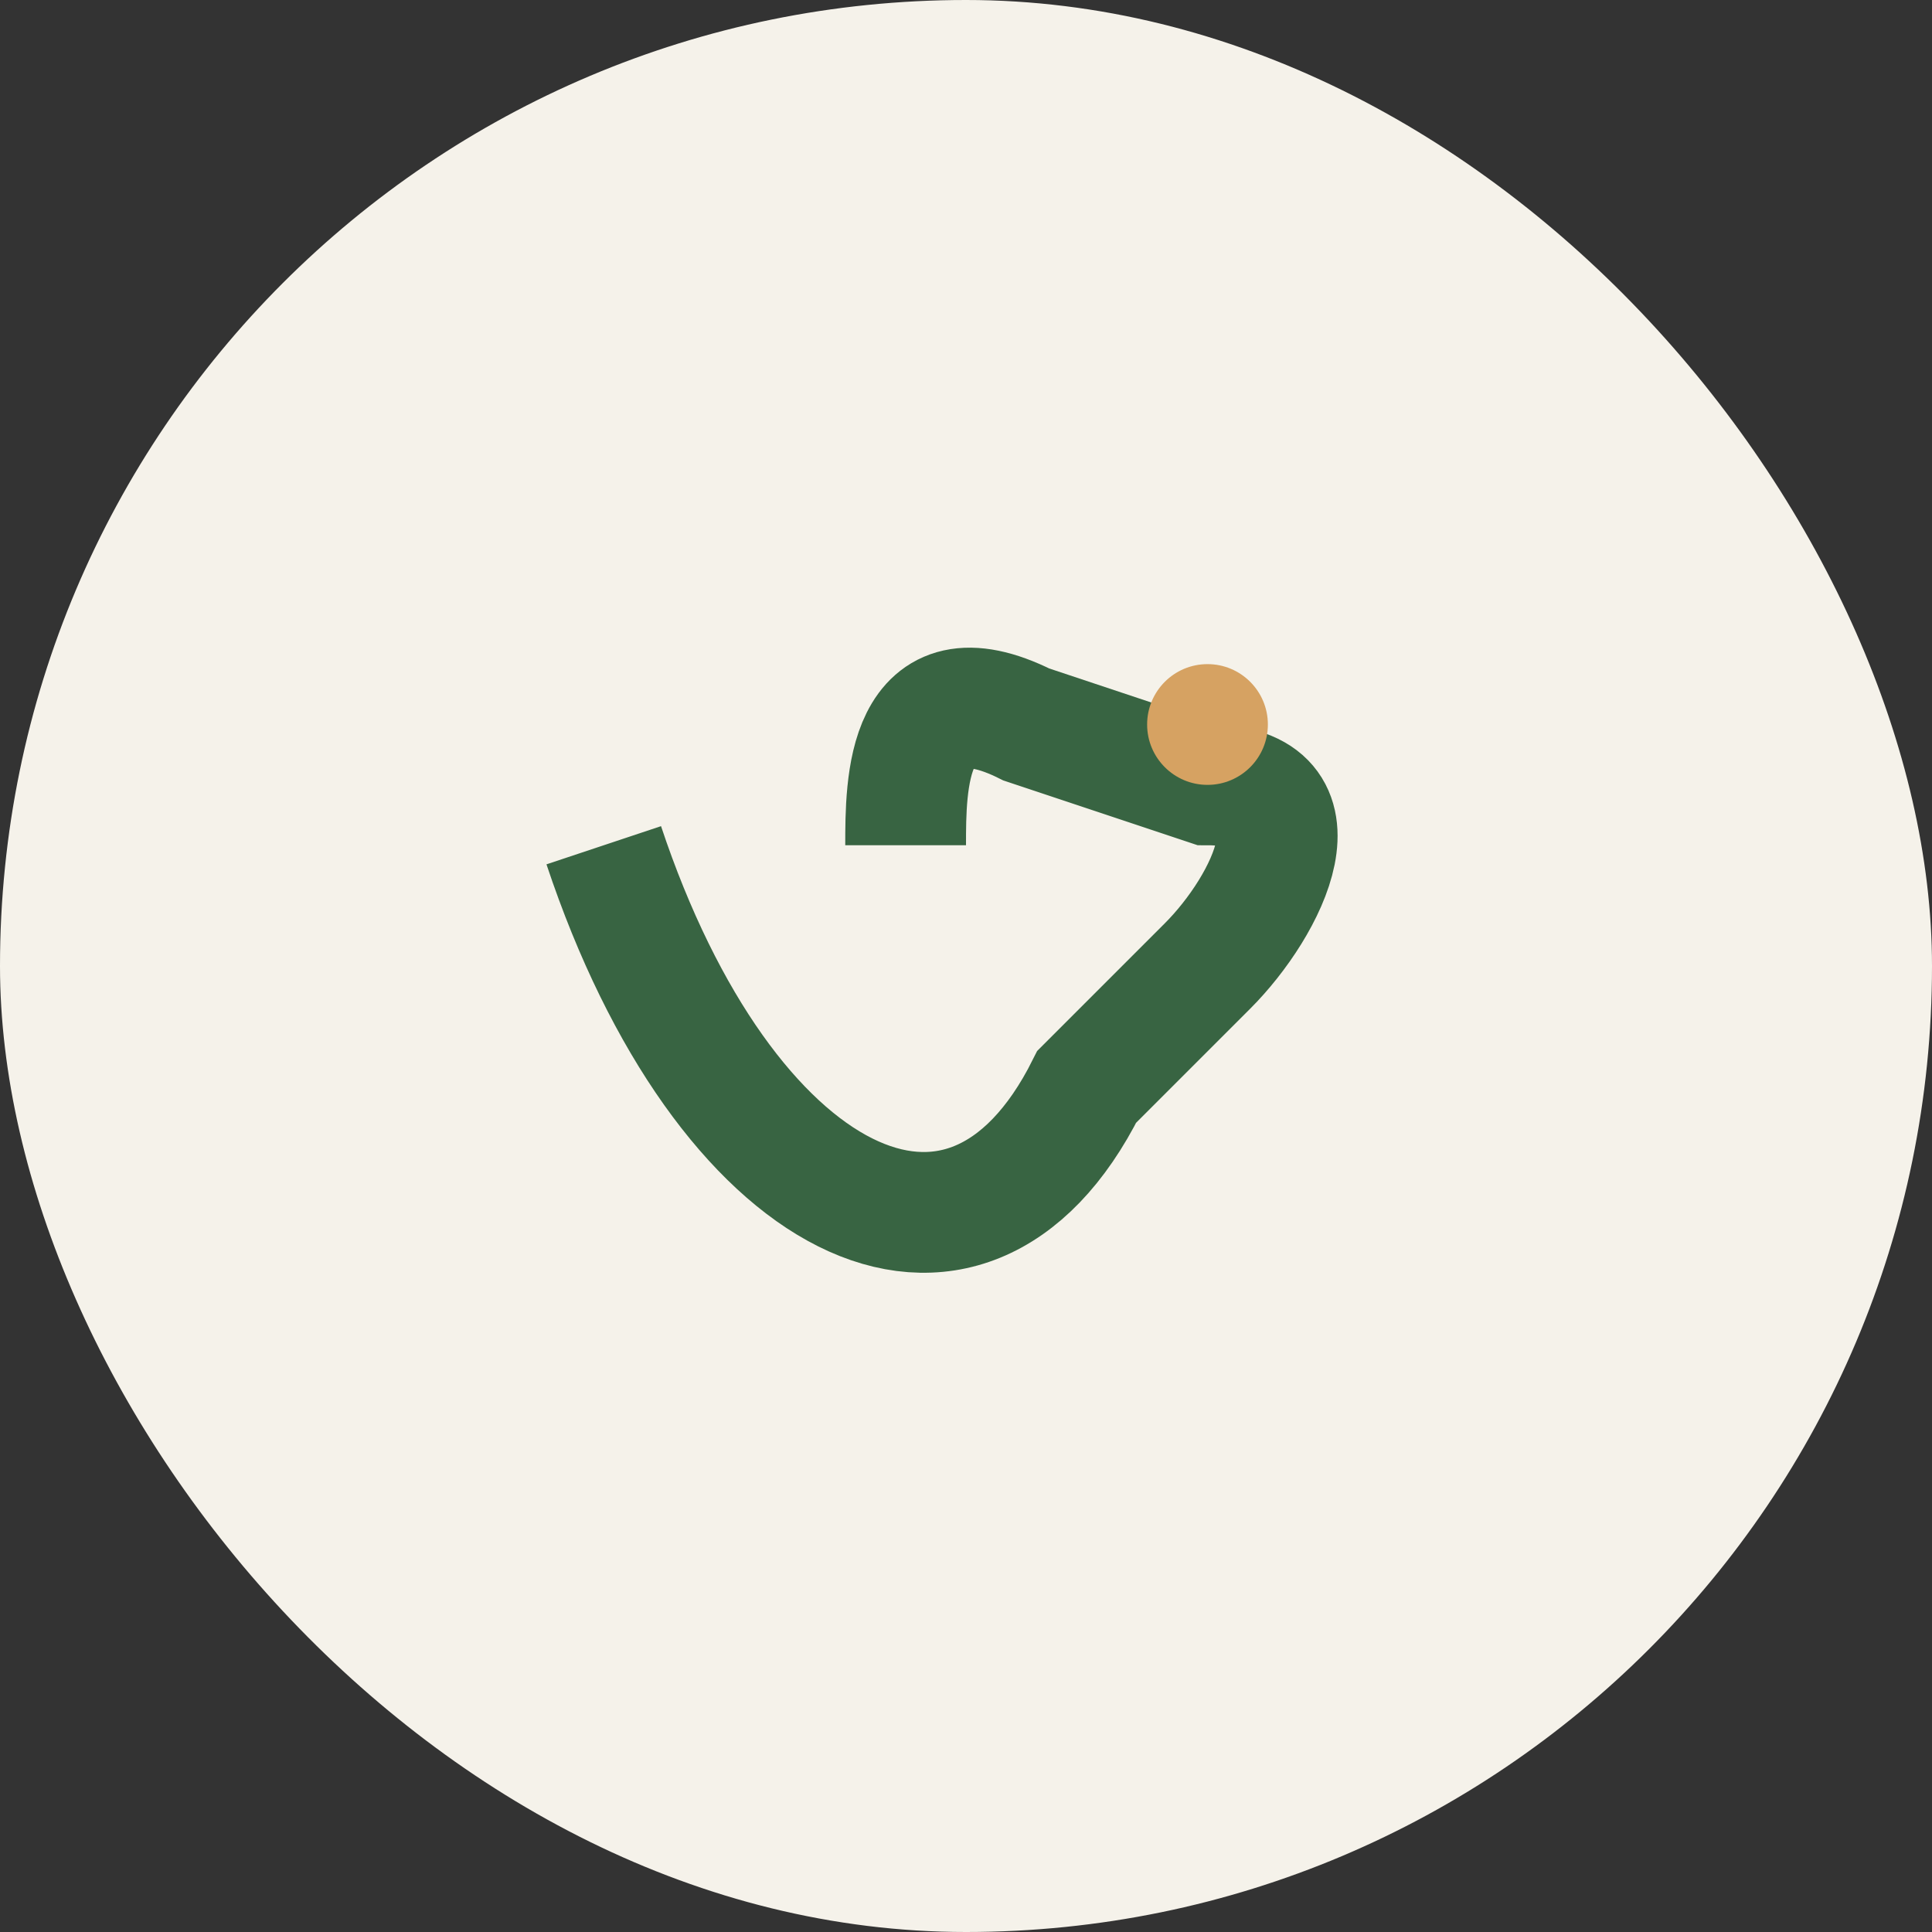
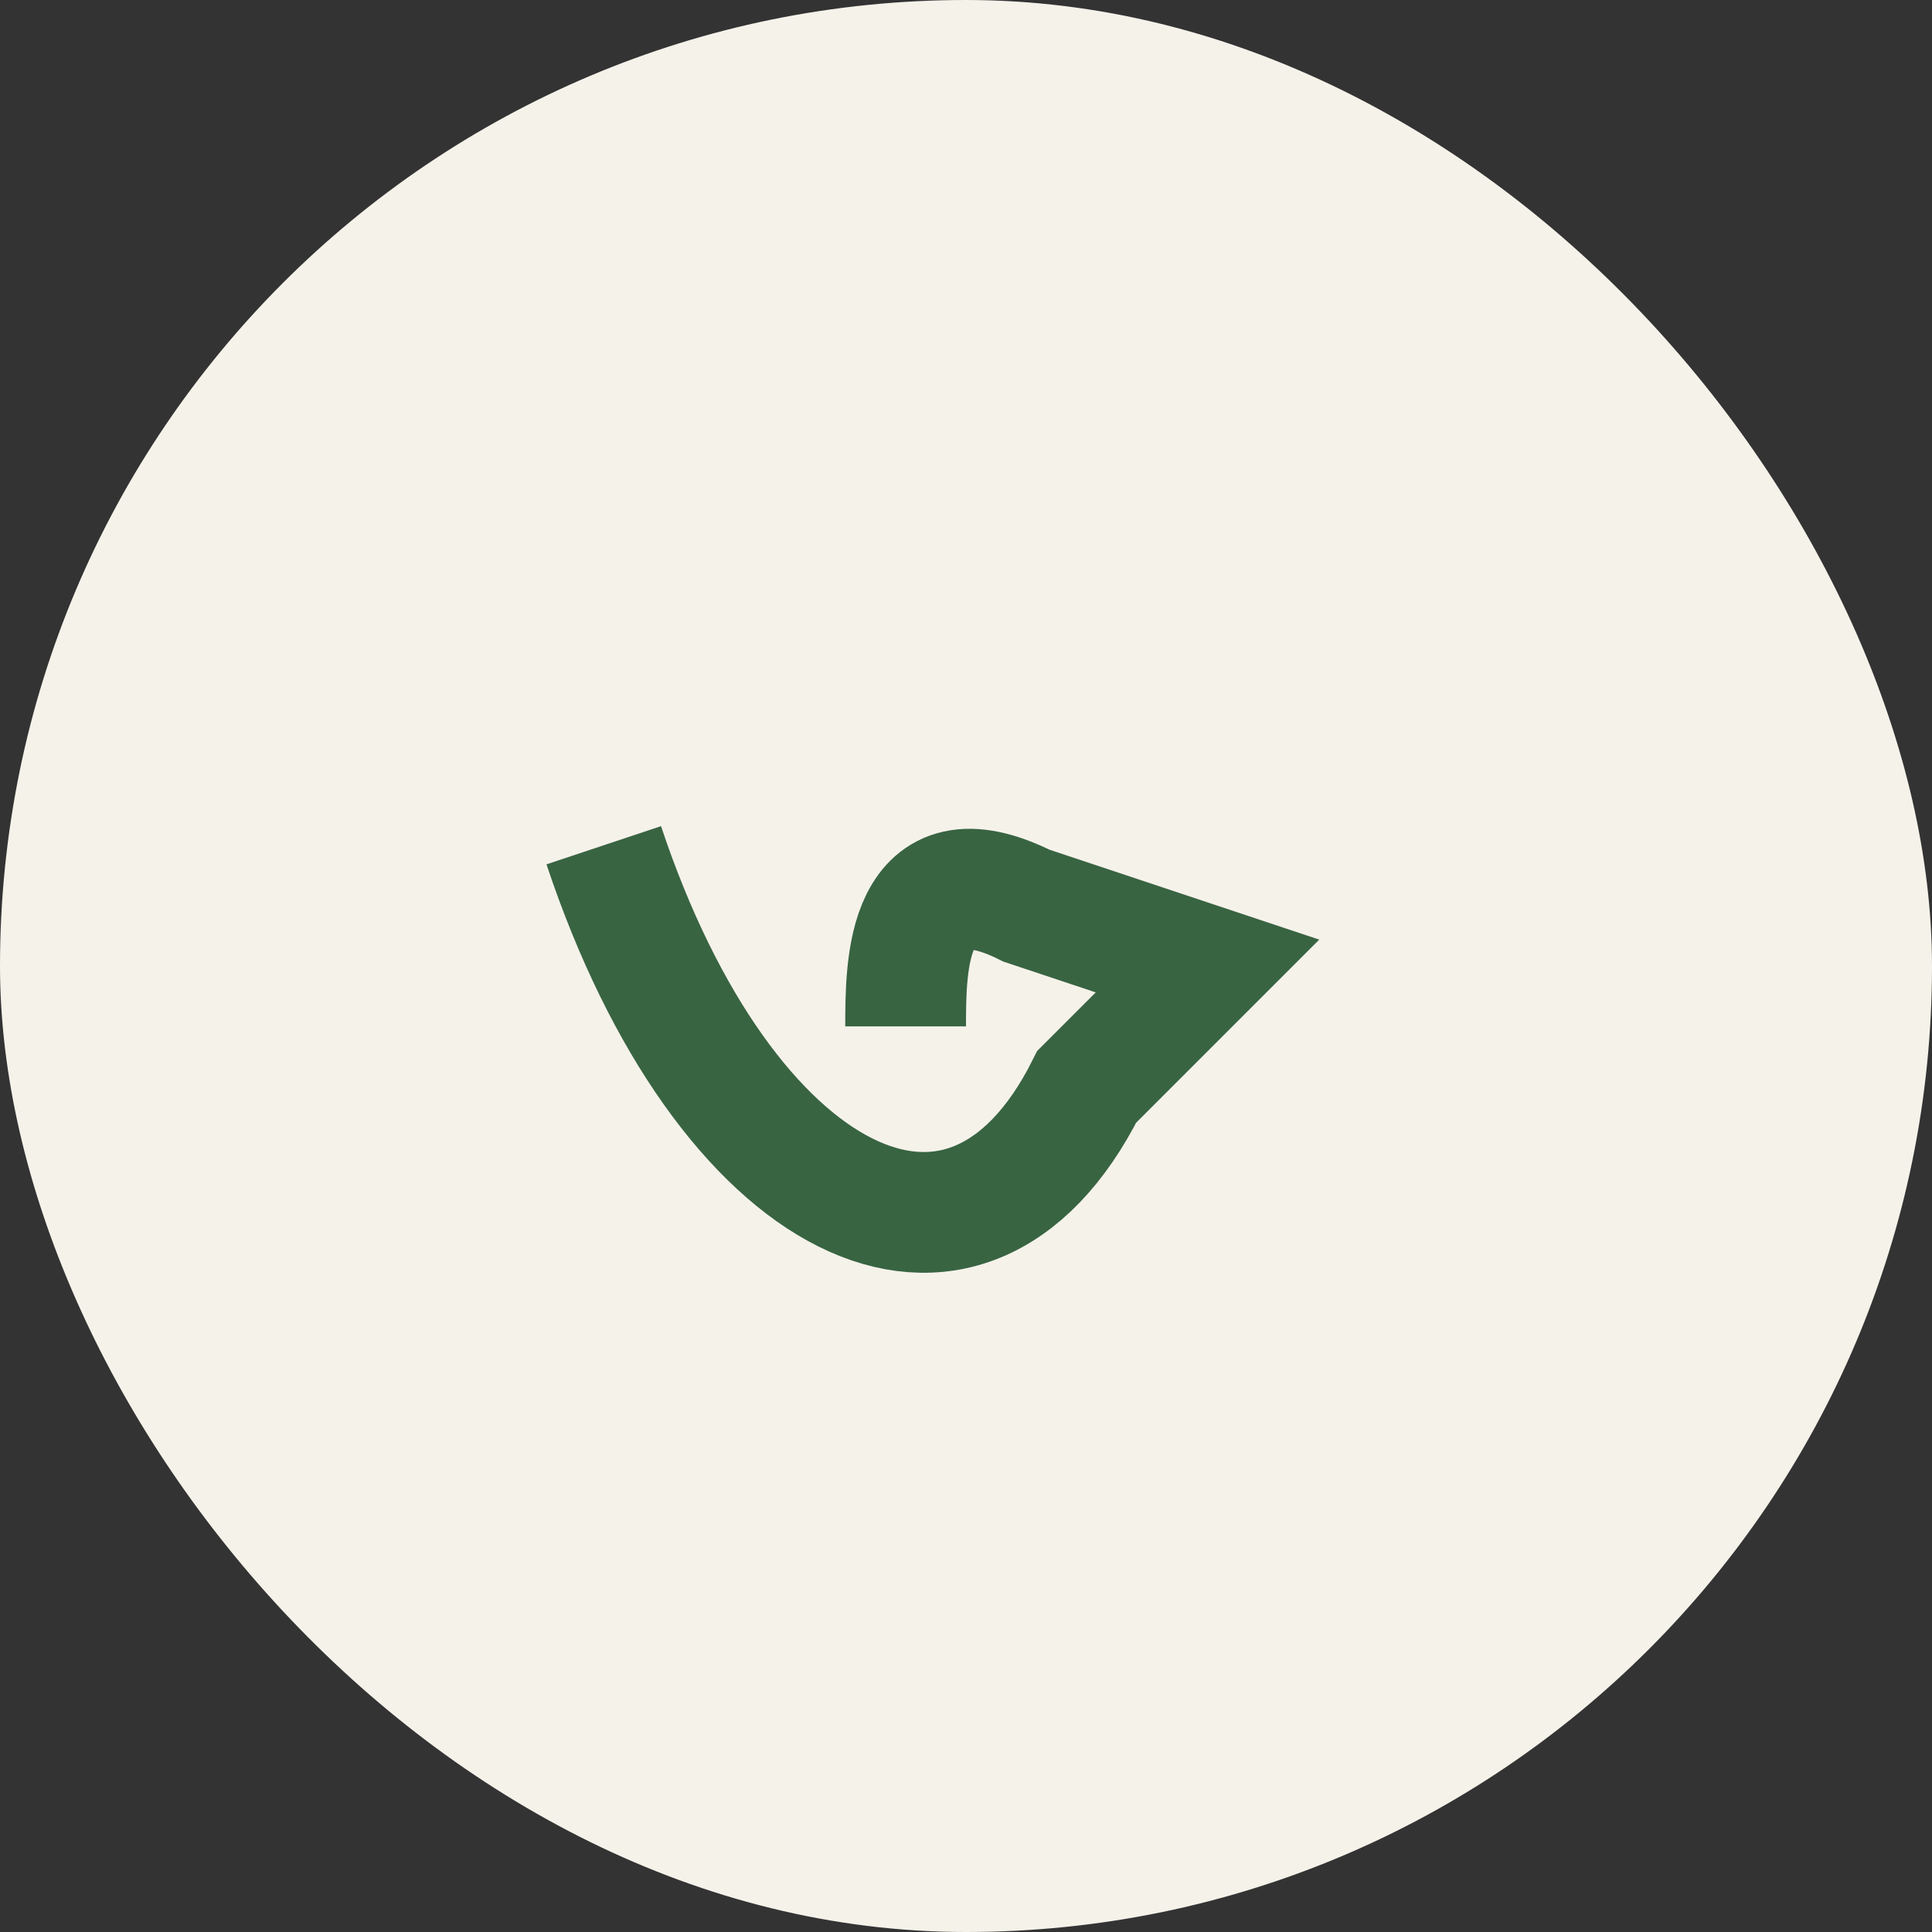
<svg xmlns="http://www.w3.org/2000/svg" width="32" height="32" viewBox="0 0 32 32">
  <rect x="0" y="0" width="32" height="32" fill="#333333" stroke="none" />
  <rect width="32" height="32" rx="16" fill="#F5F2EA" />
-   <path d="M10 14c2 6 6 8 8 4l2-2c1-1 2-3 0-3l-3-1c-2-1-2 1-2 2" stroke="#386442" stroke-width="2" fill="none" />
-   <circle cx="20" cy="12" r="1" fill="#D6A262" />
+   <path d="M10 14c2 6 6 8 8 4l2-2l-3-1c-2-1-2 1-2 2" stroke="#386442" stroke-width="2" fill="none" />
</svg>